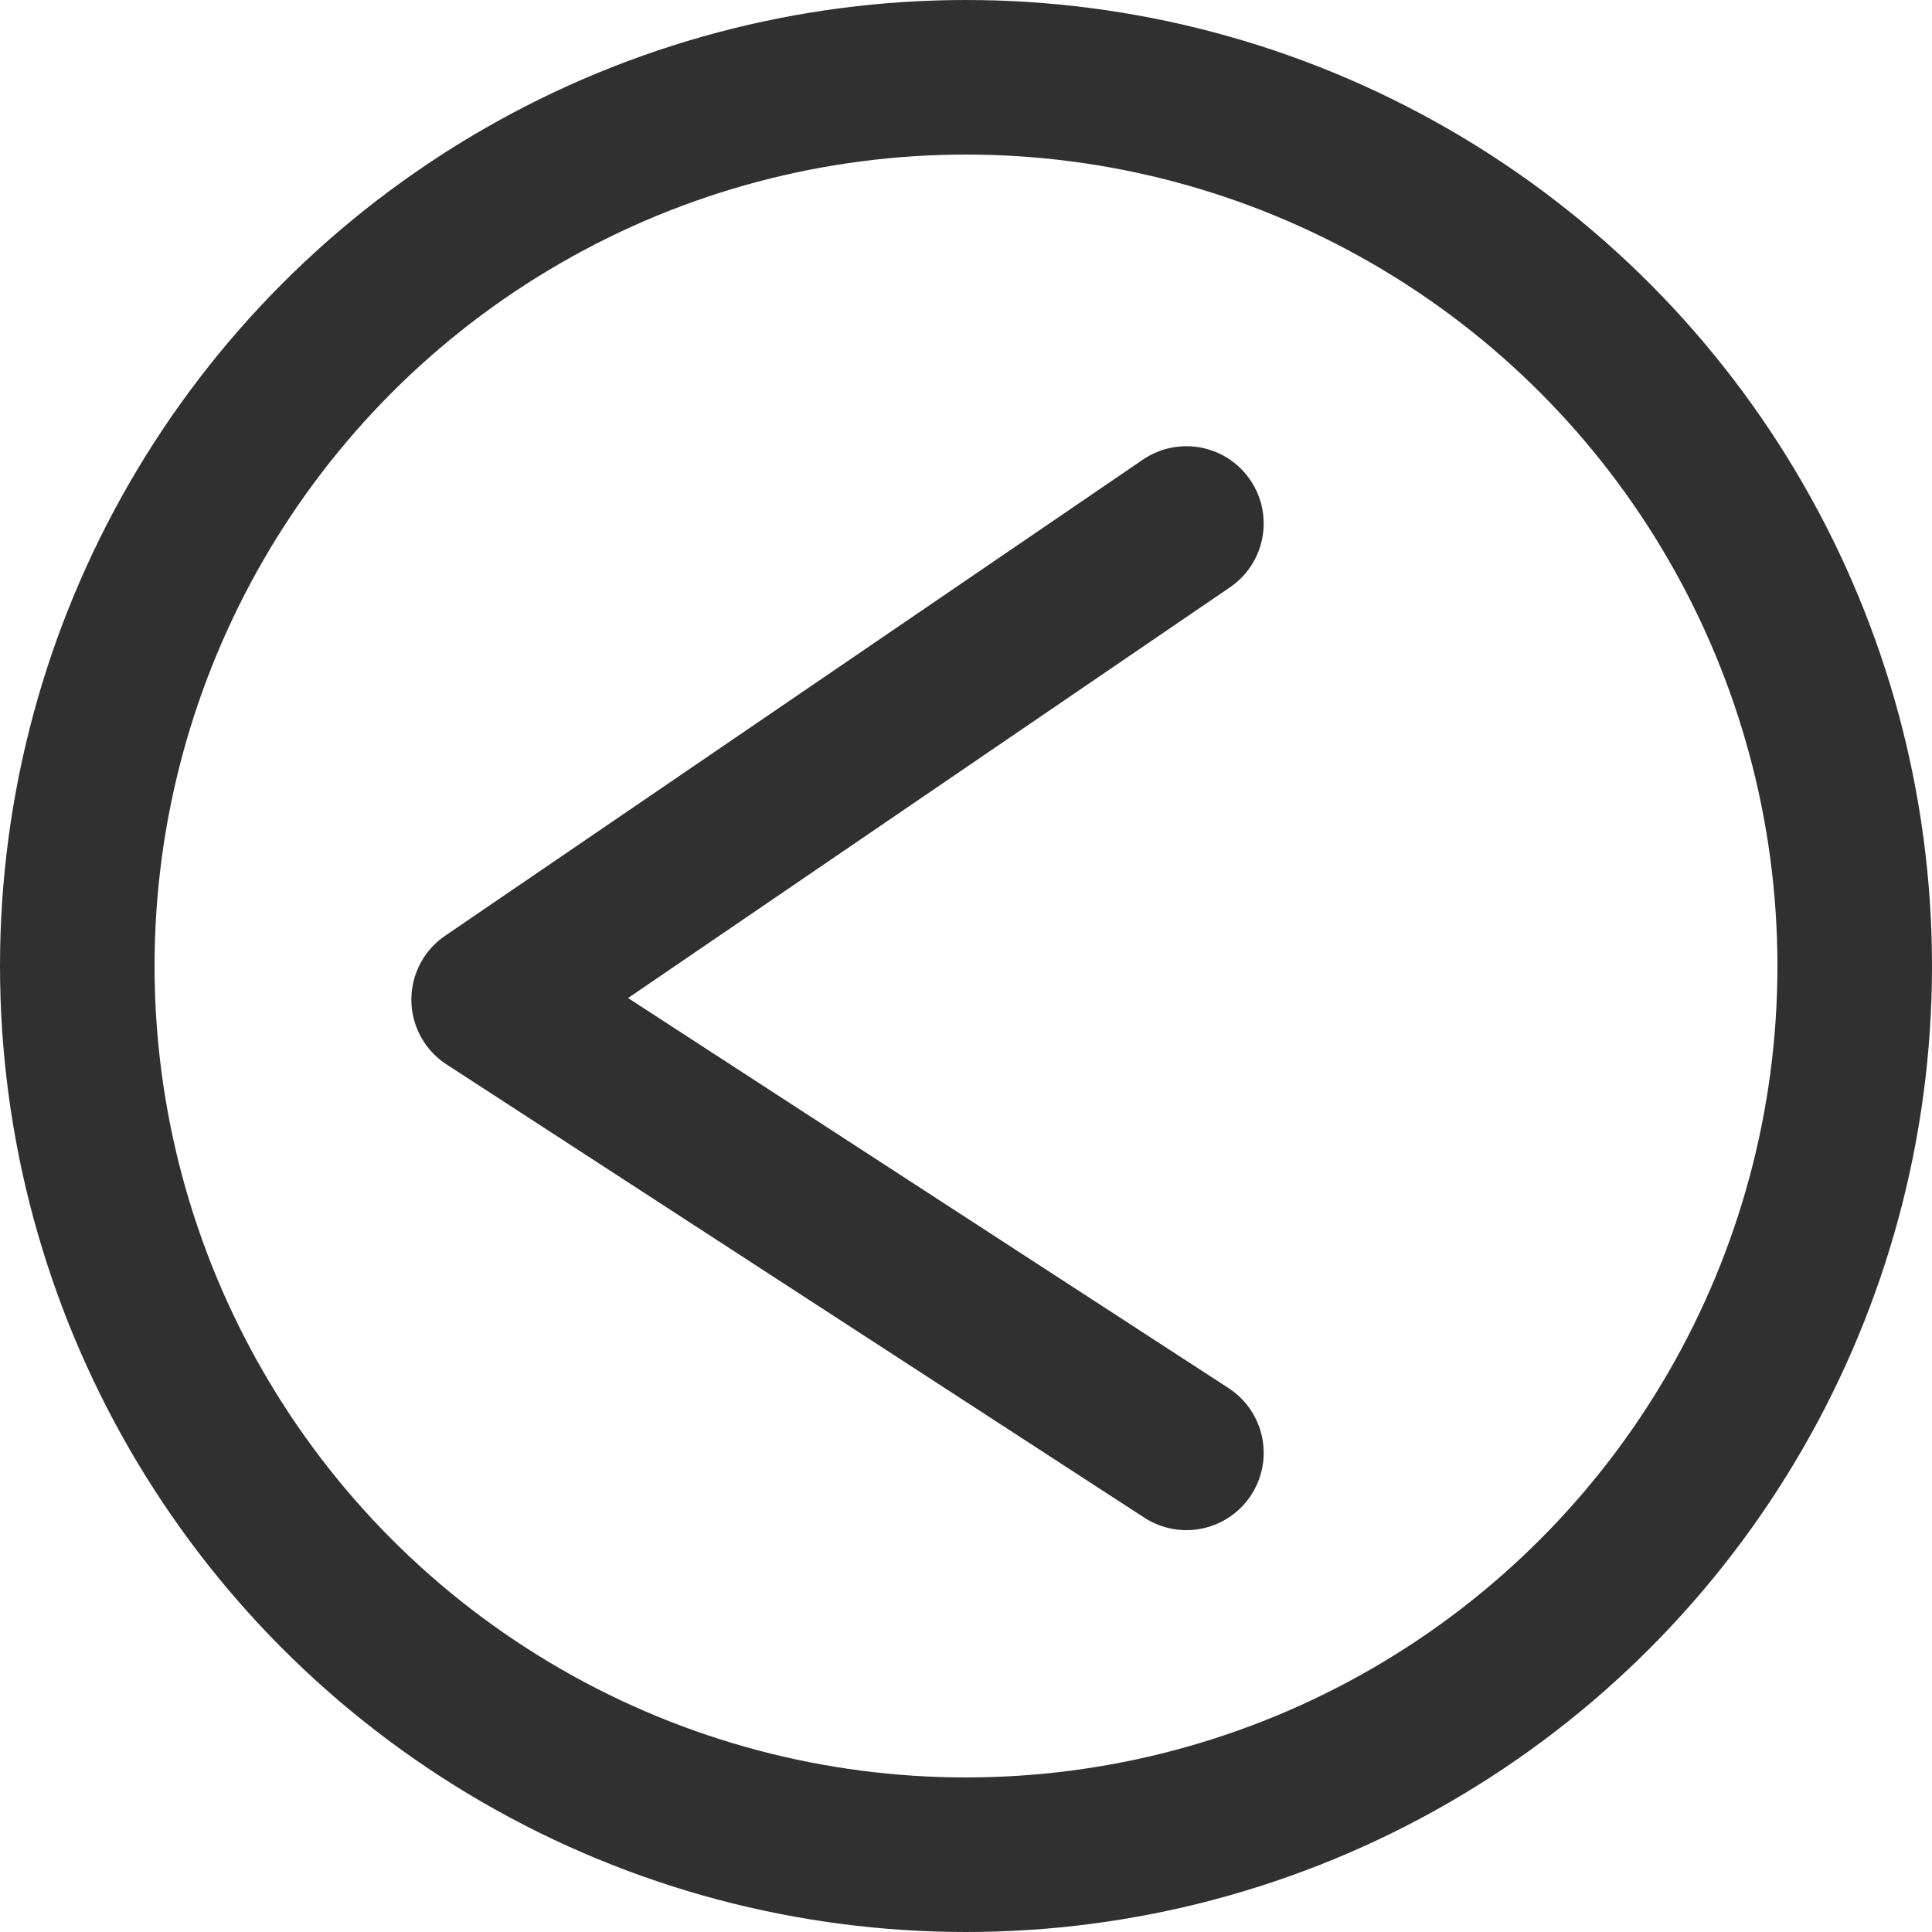
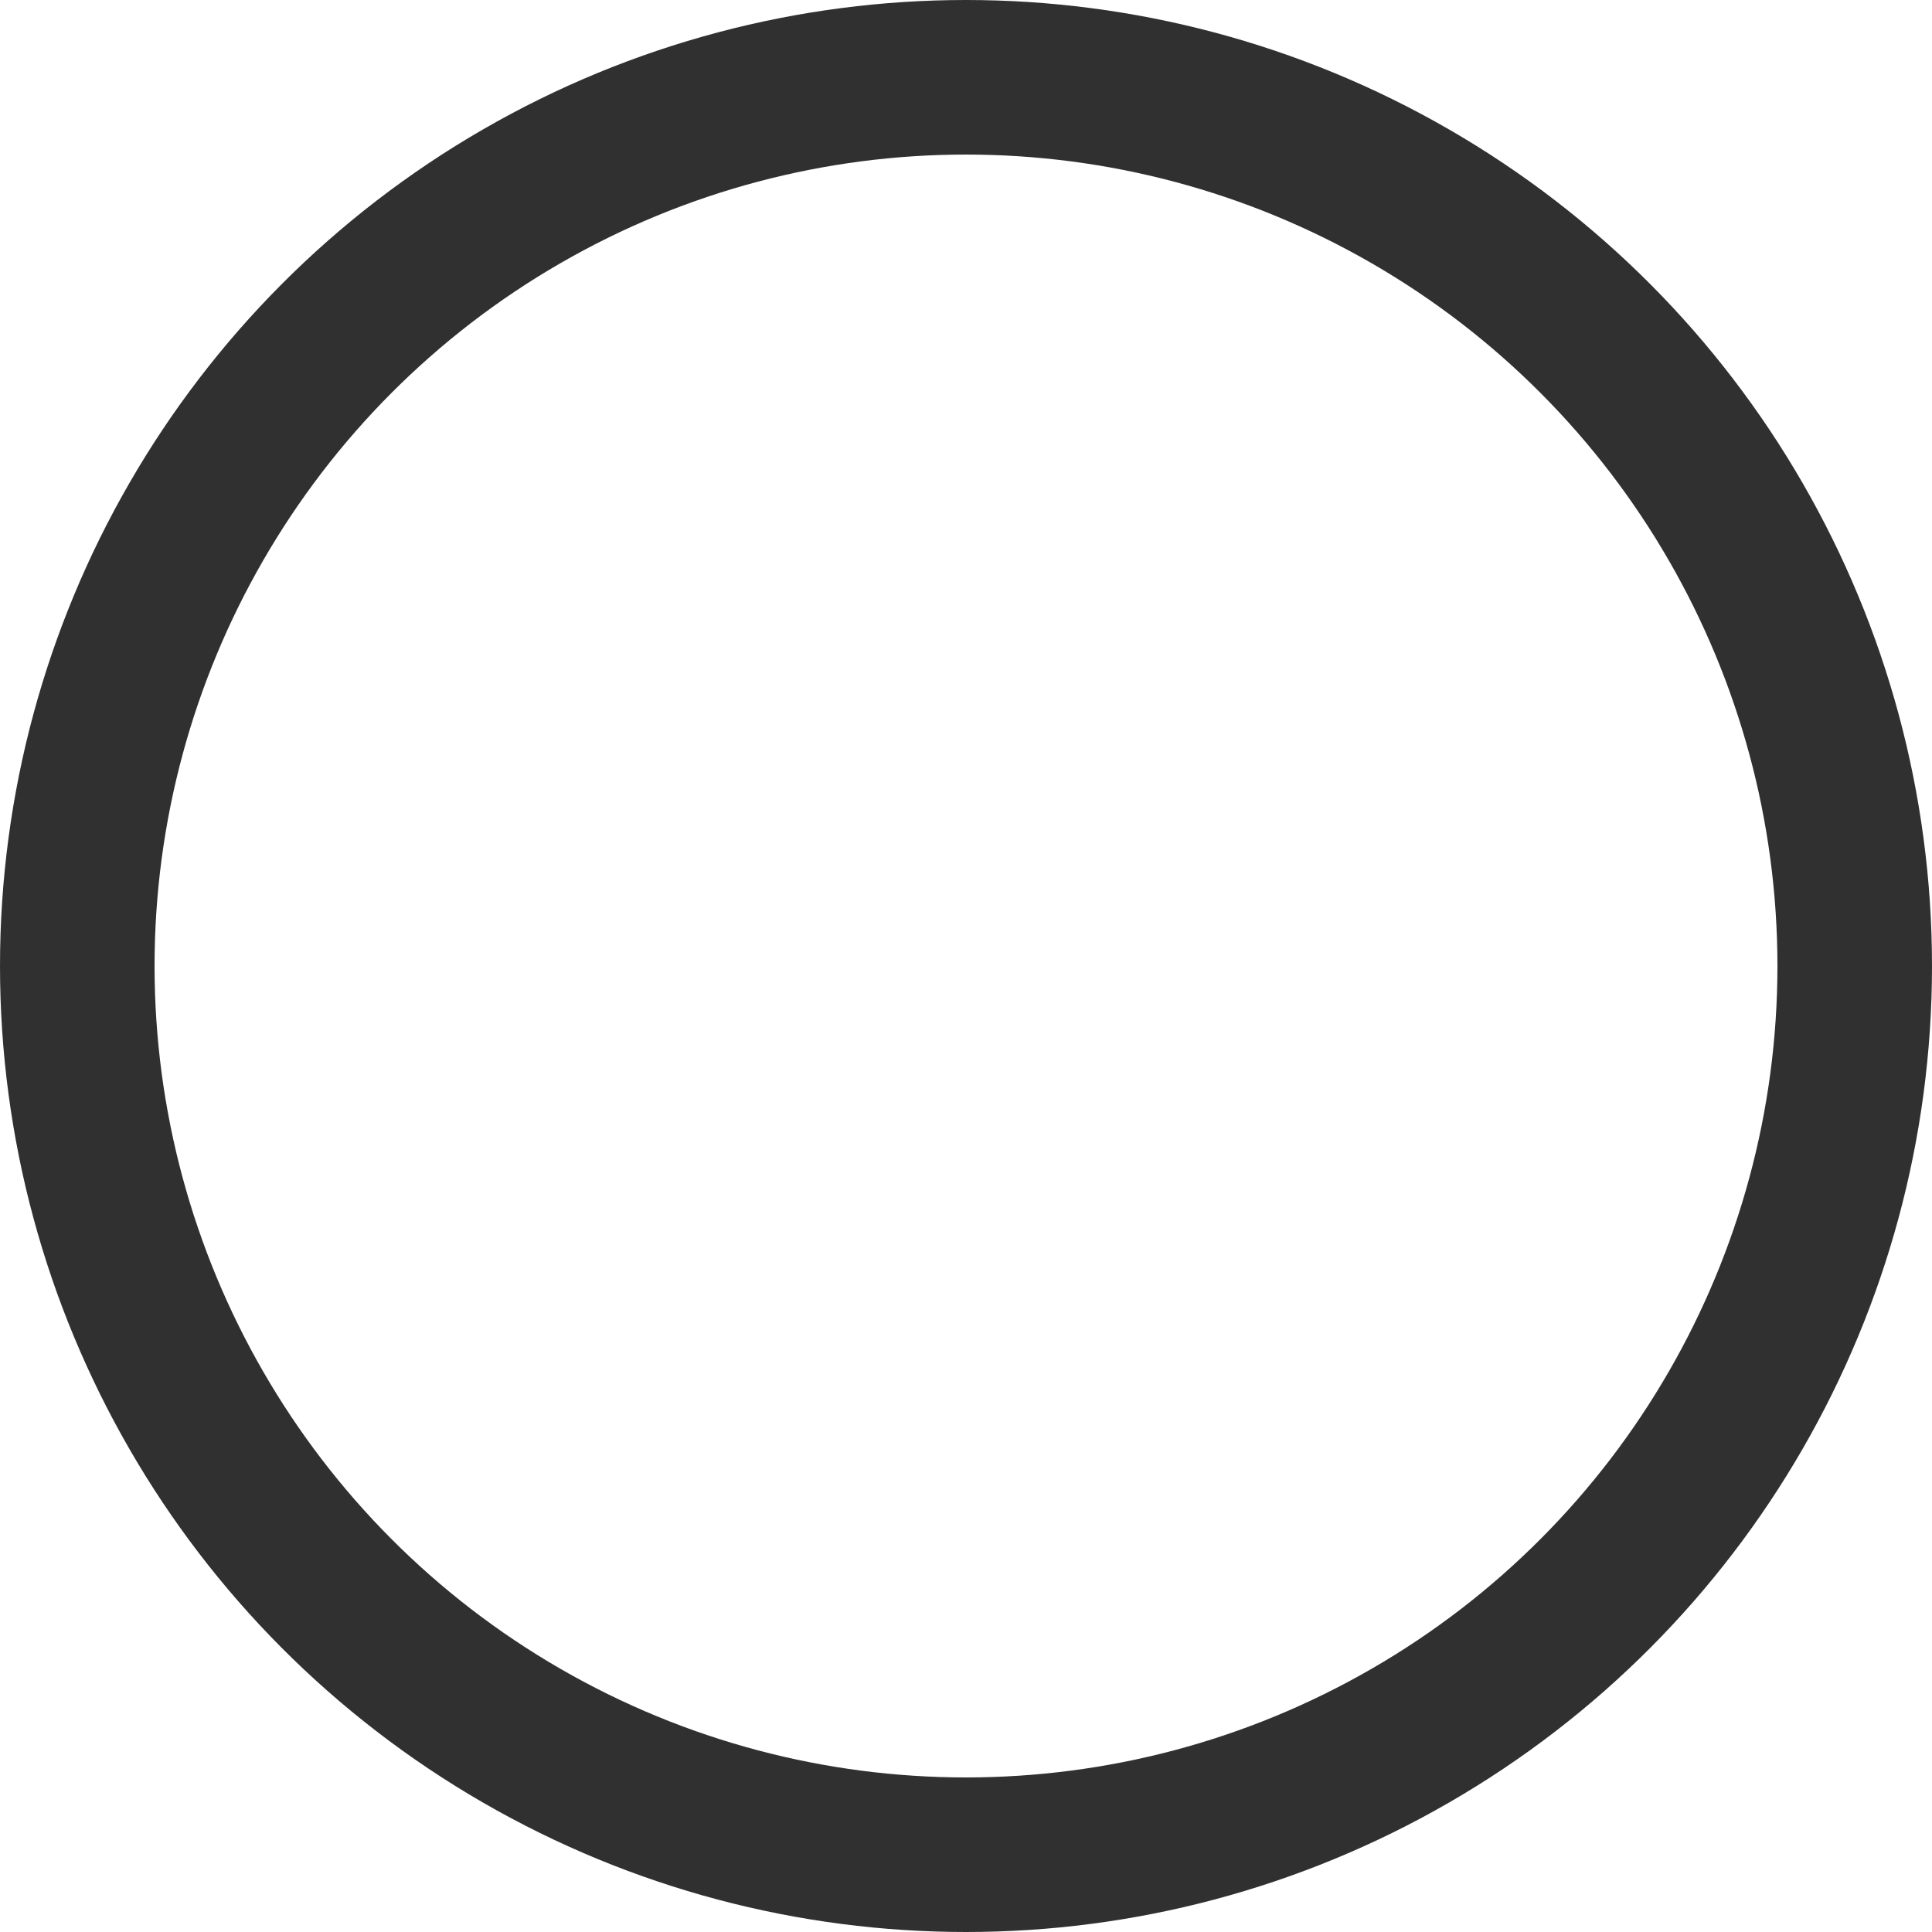
<svg xmlns="http://www.w3.org/2000/svg" width="25" height="25" viewBox="0 0 25 25">
  <g id="Group_223" data-name="Group 223" transform="translate(-345 -628.334)">
    <g id="Ellipse_83" data-name="Ellipse 83" transform="translate(345 628.334)" fill="none" stroke="#313030" stroke-width="2">
-       <circle cx="12.5" cy="12.5" r="12.5" stroke="none" />
      <circle cx="12.5" cy="12.5" r="11.5" fill="none" />
    </g>
-     <path id="Path_186" data-name="Path 186" d="M11755.363,3022.667l-9.029,6.161,9.029,5.865" transform="translate(-11395.011 -2387.559)" fill="none" stroke="#313030" stroke-linecap="round" stroke-linejoin="round" stroke-width="2" />
  </g>
</svg>